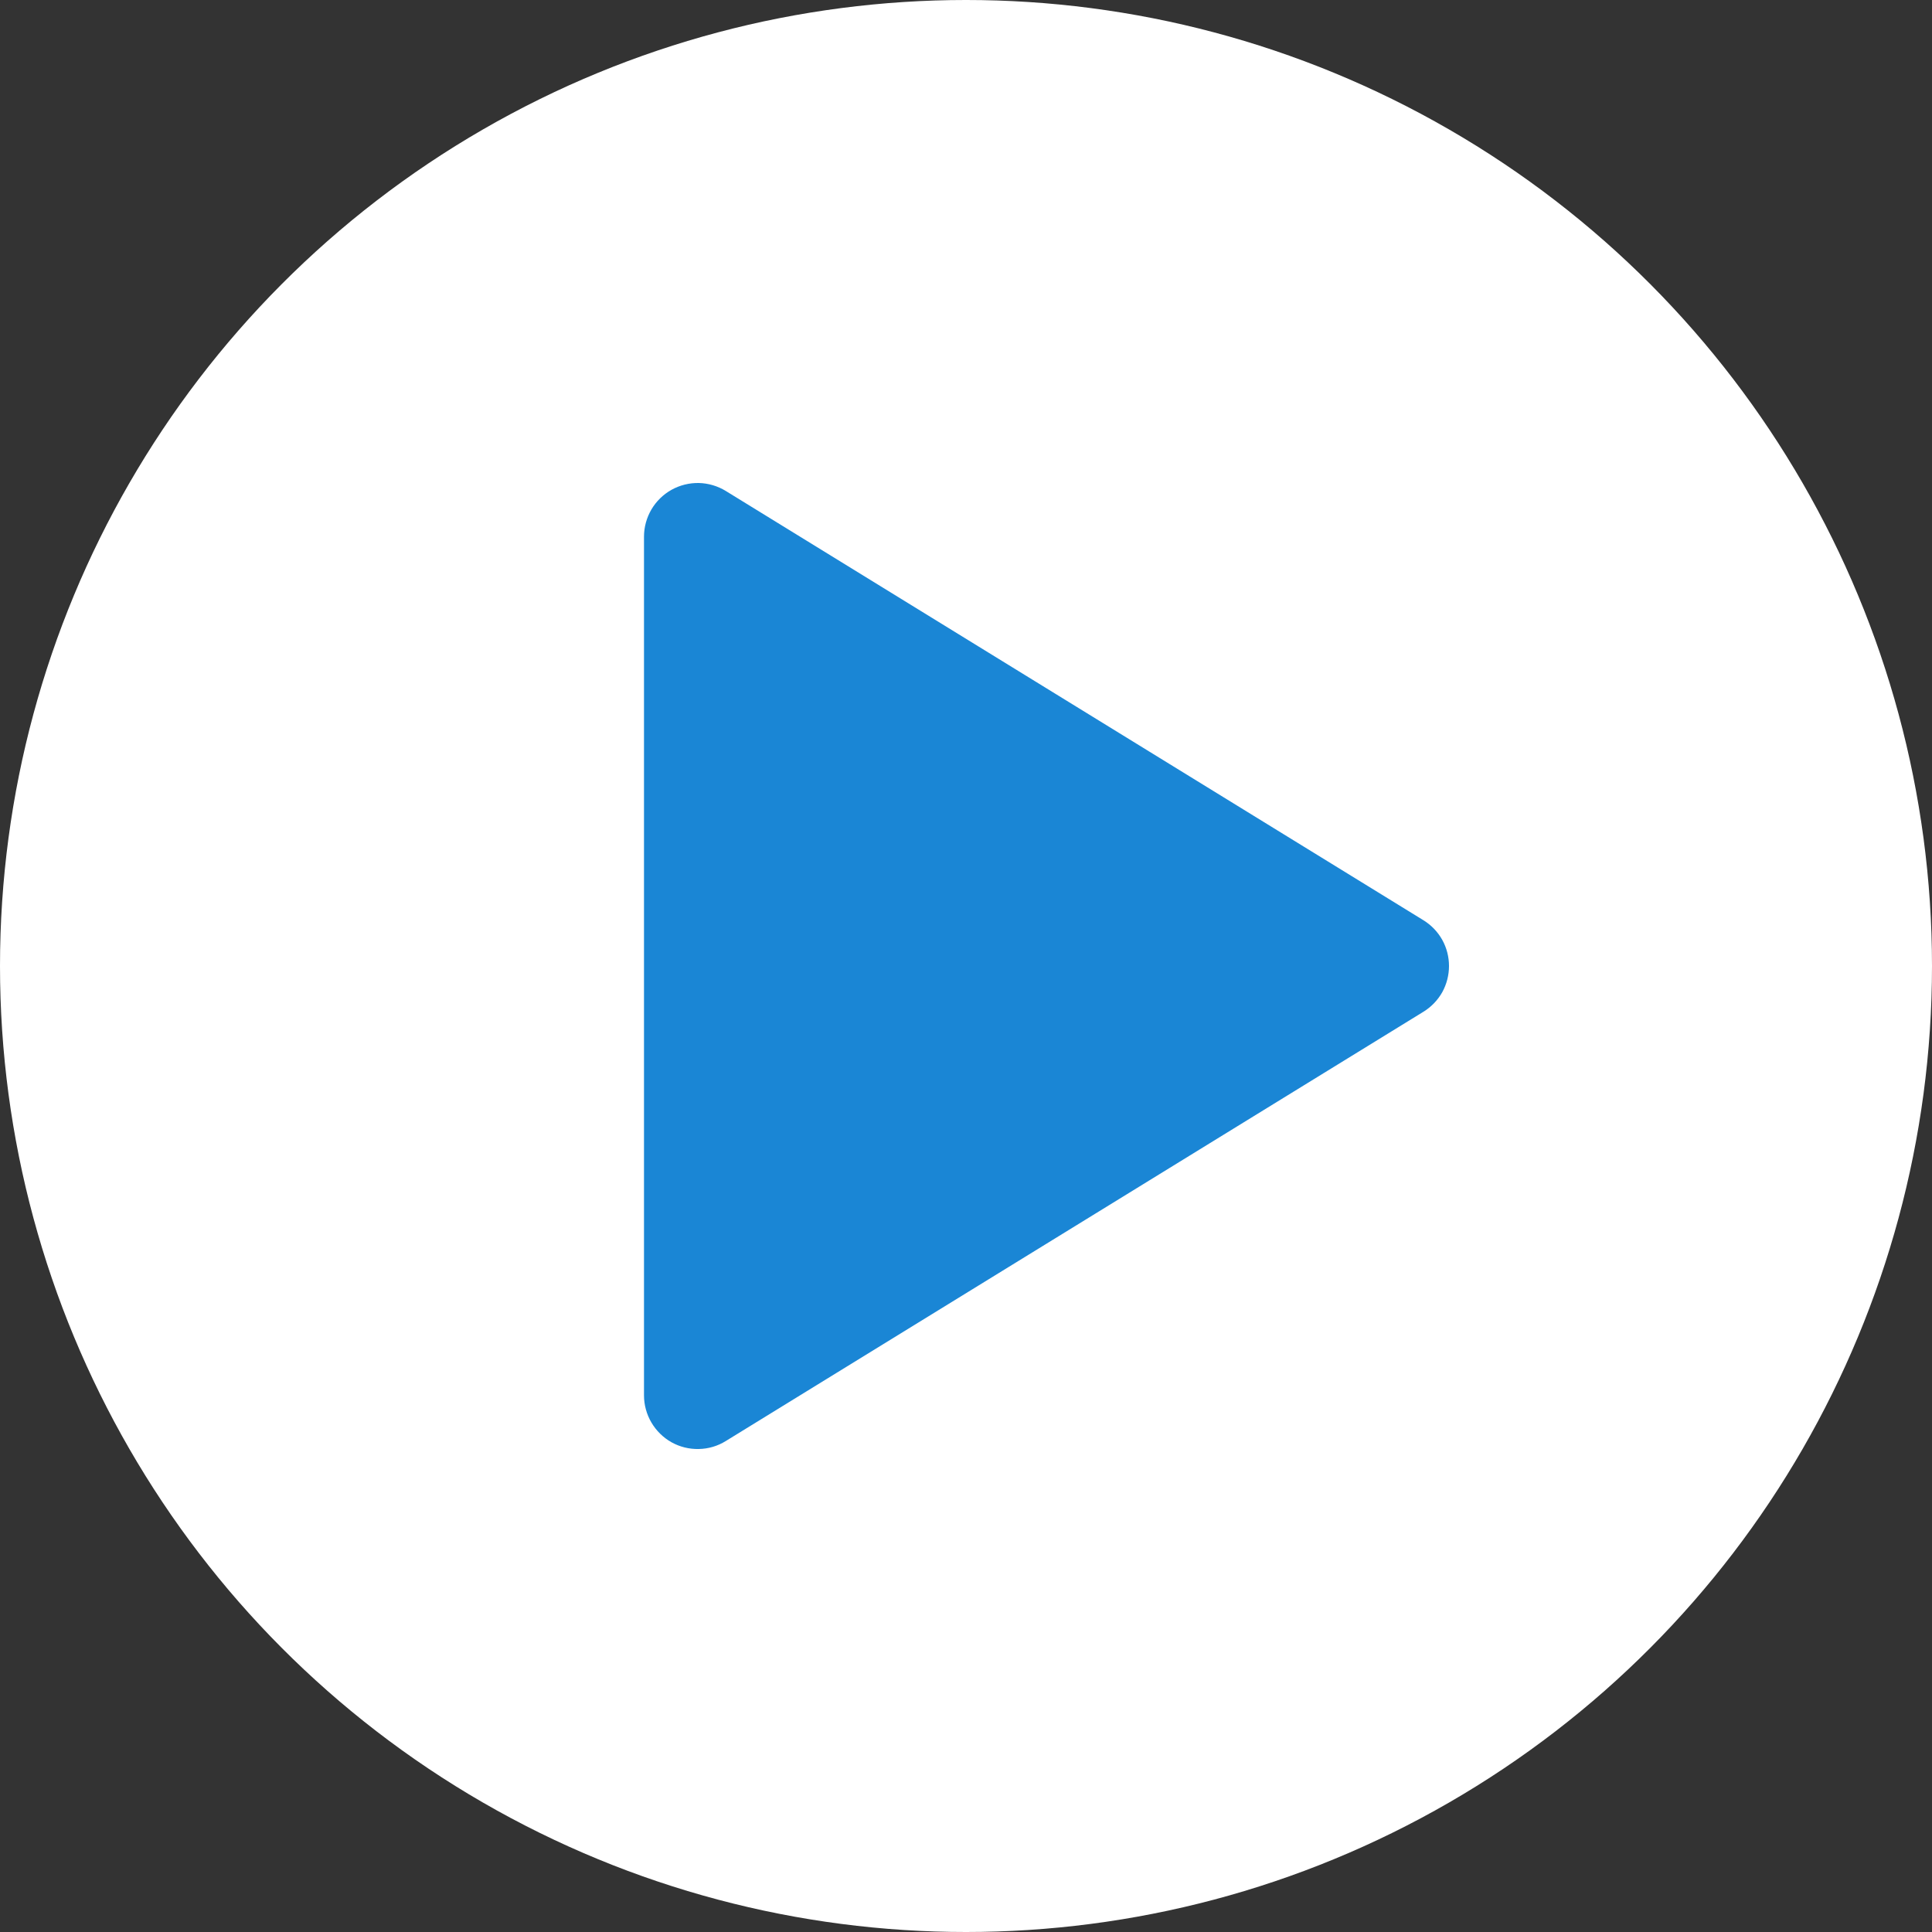
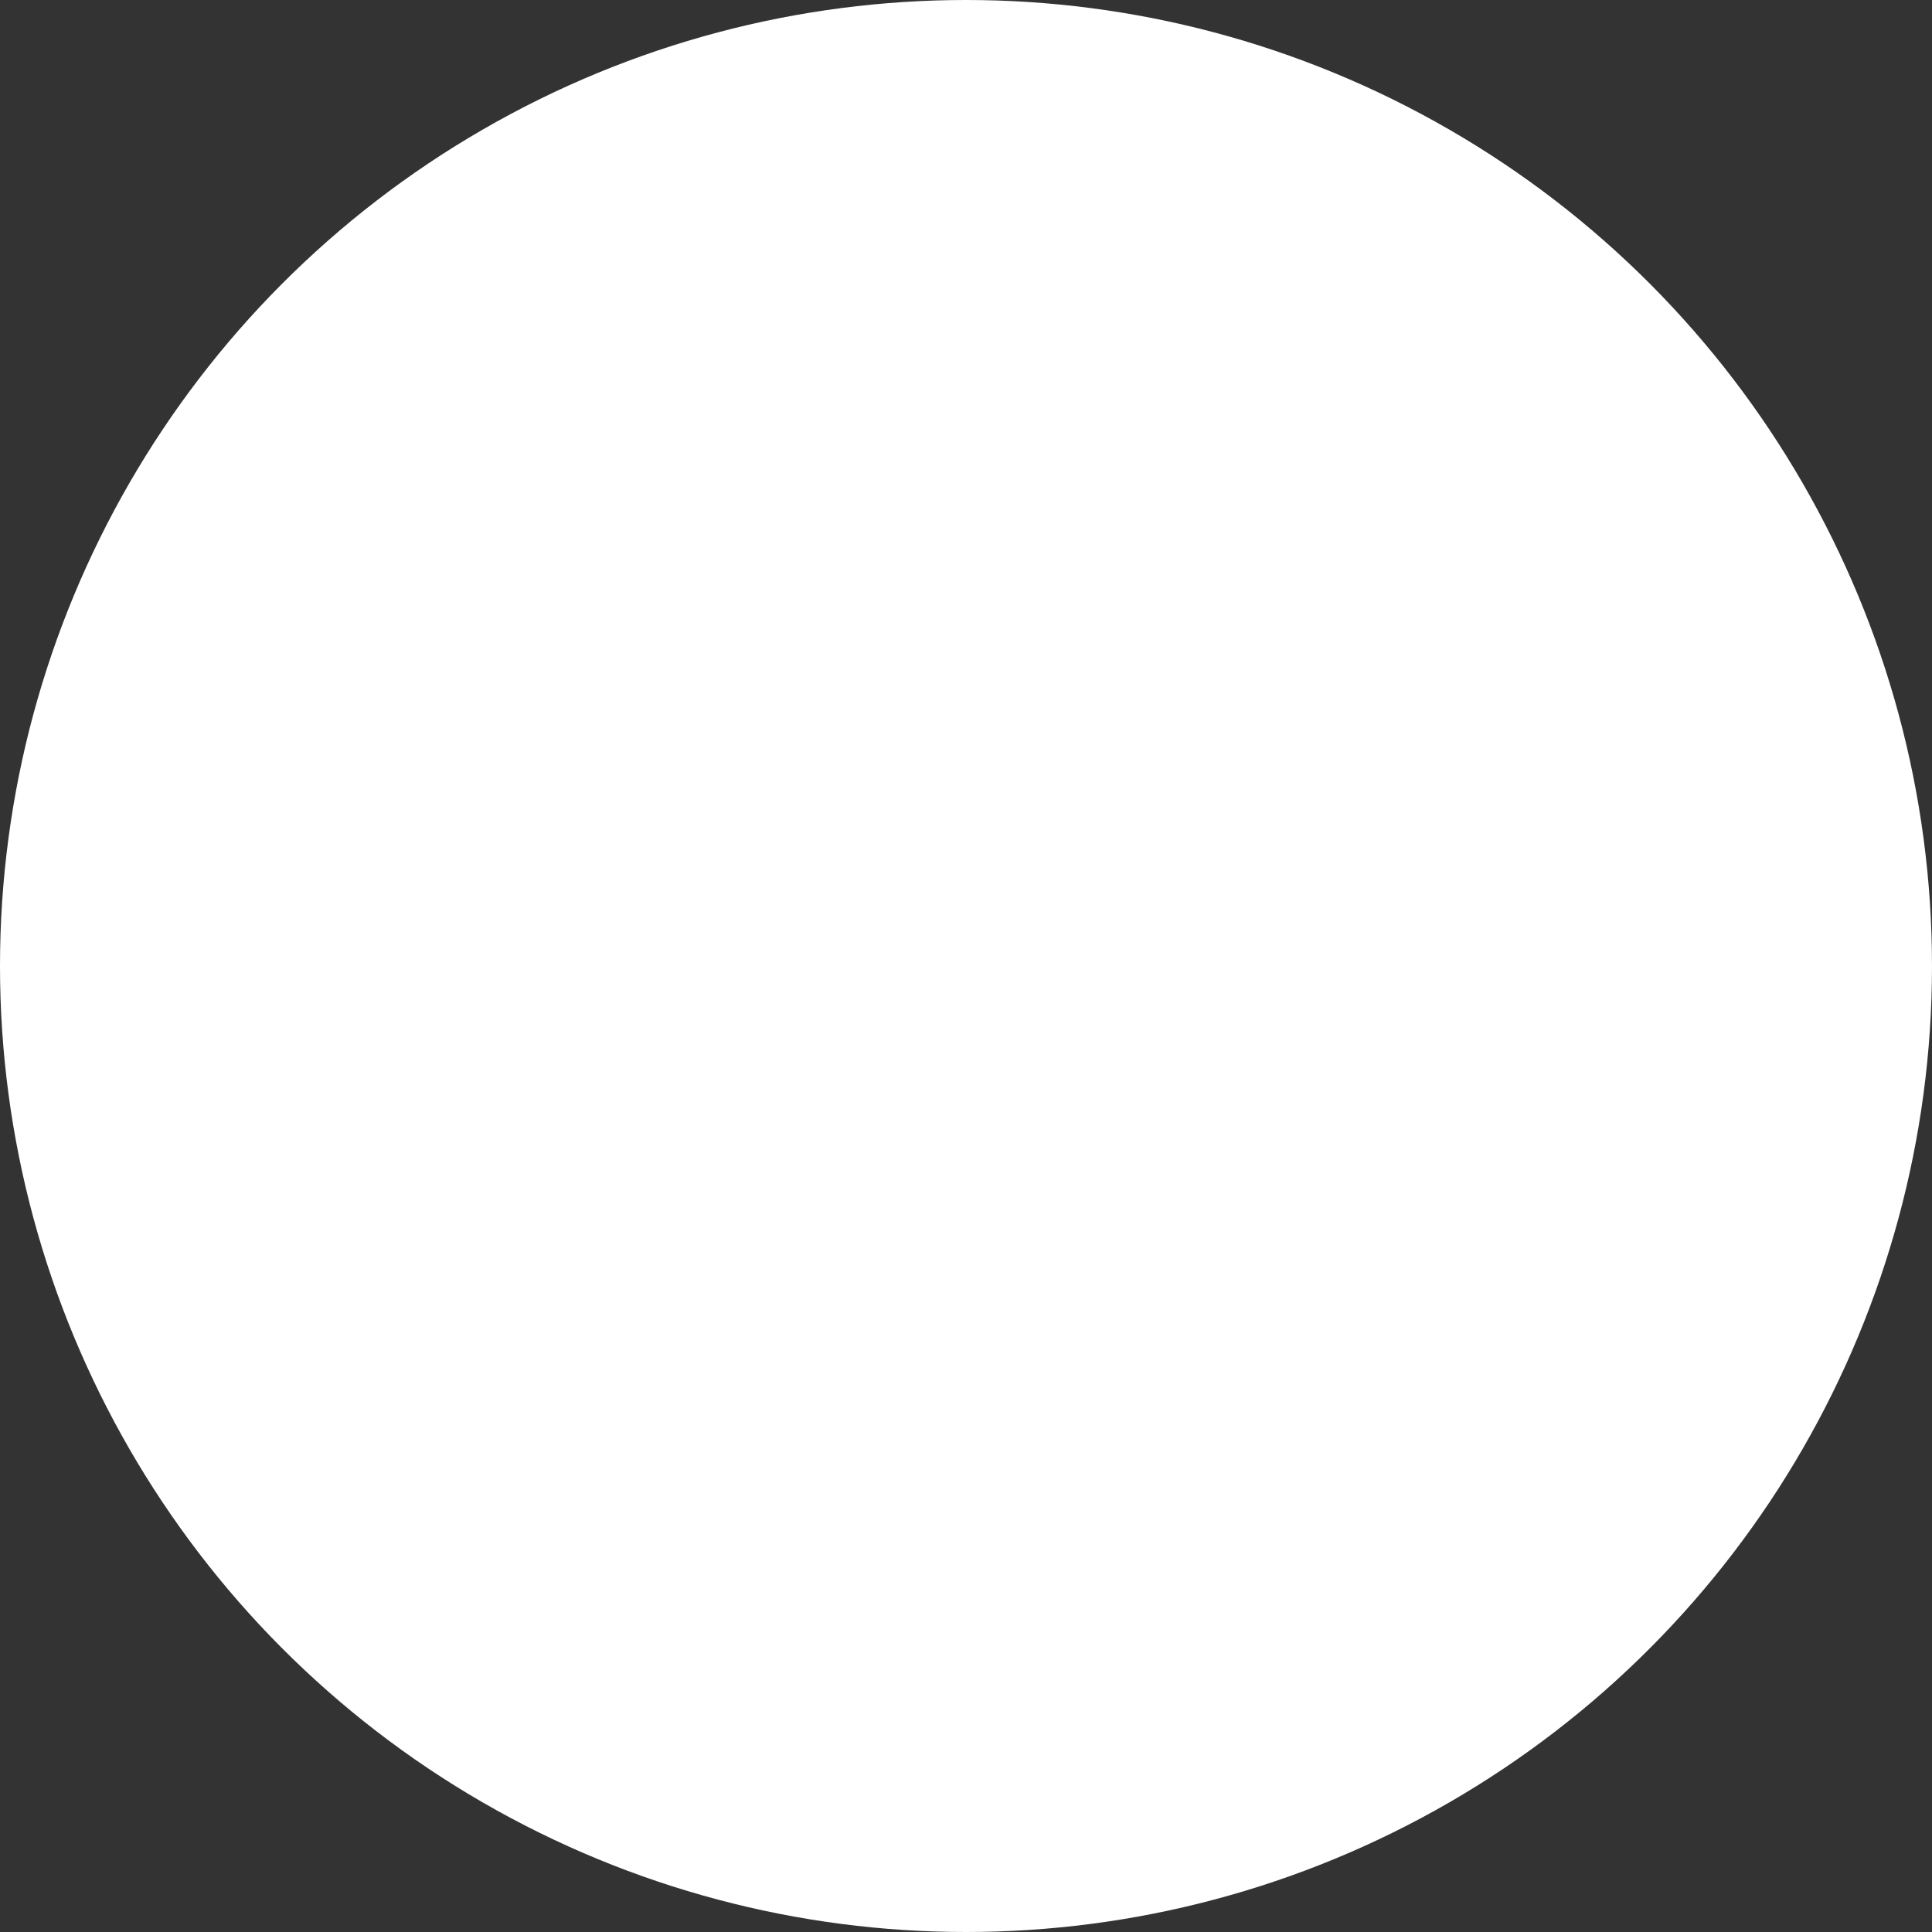
<svg xmlns="http://www.w3.org/2000/svg" width="24" height="24" viewBox="0 0 24 24" fill="none">
  <rect x="0" y="0" width="24" height="24" fill="#333333" stroke="none" />
  <circle cx="12" cy="12" r="12" fill="white" />
  <g clip-path="url(#clip0_967_4376)">
-     <path d="M8 6.667V17.334C8 17.452 8.032 17.569 8.092 17.671C8.152 17.773 8.238 17.858 8.341 17.916C8.445 17.974 8.562 18.003 8.681 18C8.799 17.998 8.915 17.964 9.016 17.901L17.683 12.568C17.78 12.508 17.86 12.425 17.916 12.326C17.971 12.226 18 12.114 18 12C18 11.886 17.971 11.774 17.916 11.675C17.86 11.575 17.78 11.492 17.683 11.432L9.016 6.099C8.915 6.037 8.799 6.003 8.681 6C8.562 5.998 8.445 6.027 8.341 6.085C8.238 6.143 8.152 6.227 8.092 6.329C8.032 6.432 8 6.548 8 6.667Z" fill="#1A86D5" />
-   </g>
+     </g>
  <defs>
    <clipPath id="clip0_967_4376">
-       <rect width="16" height="16" fill="white" transform="translate(4 4)" />
-     </clipPath>
+       </clipPath>
  </defs>
</svg>